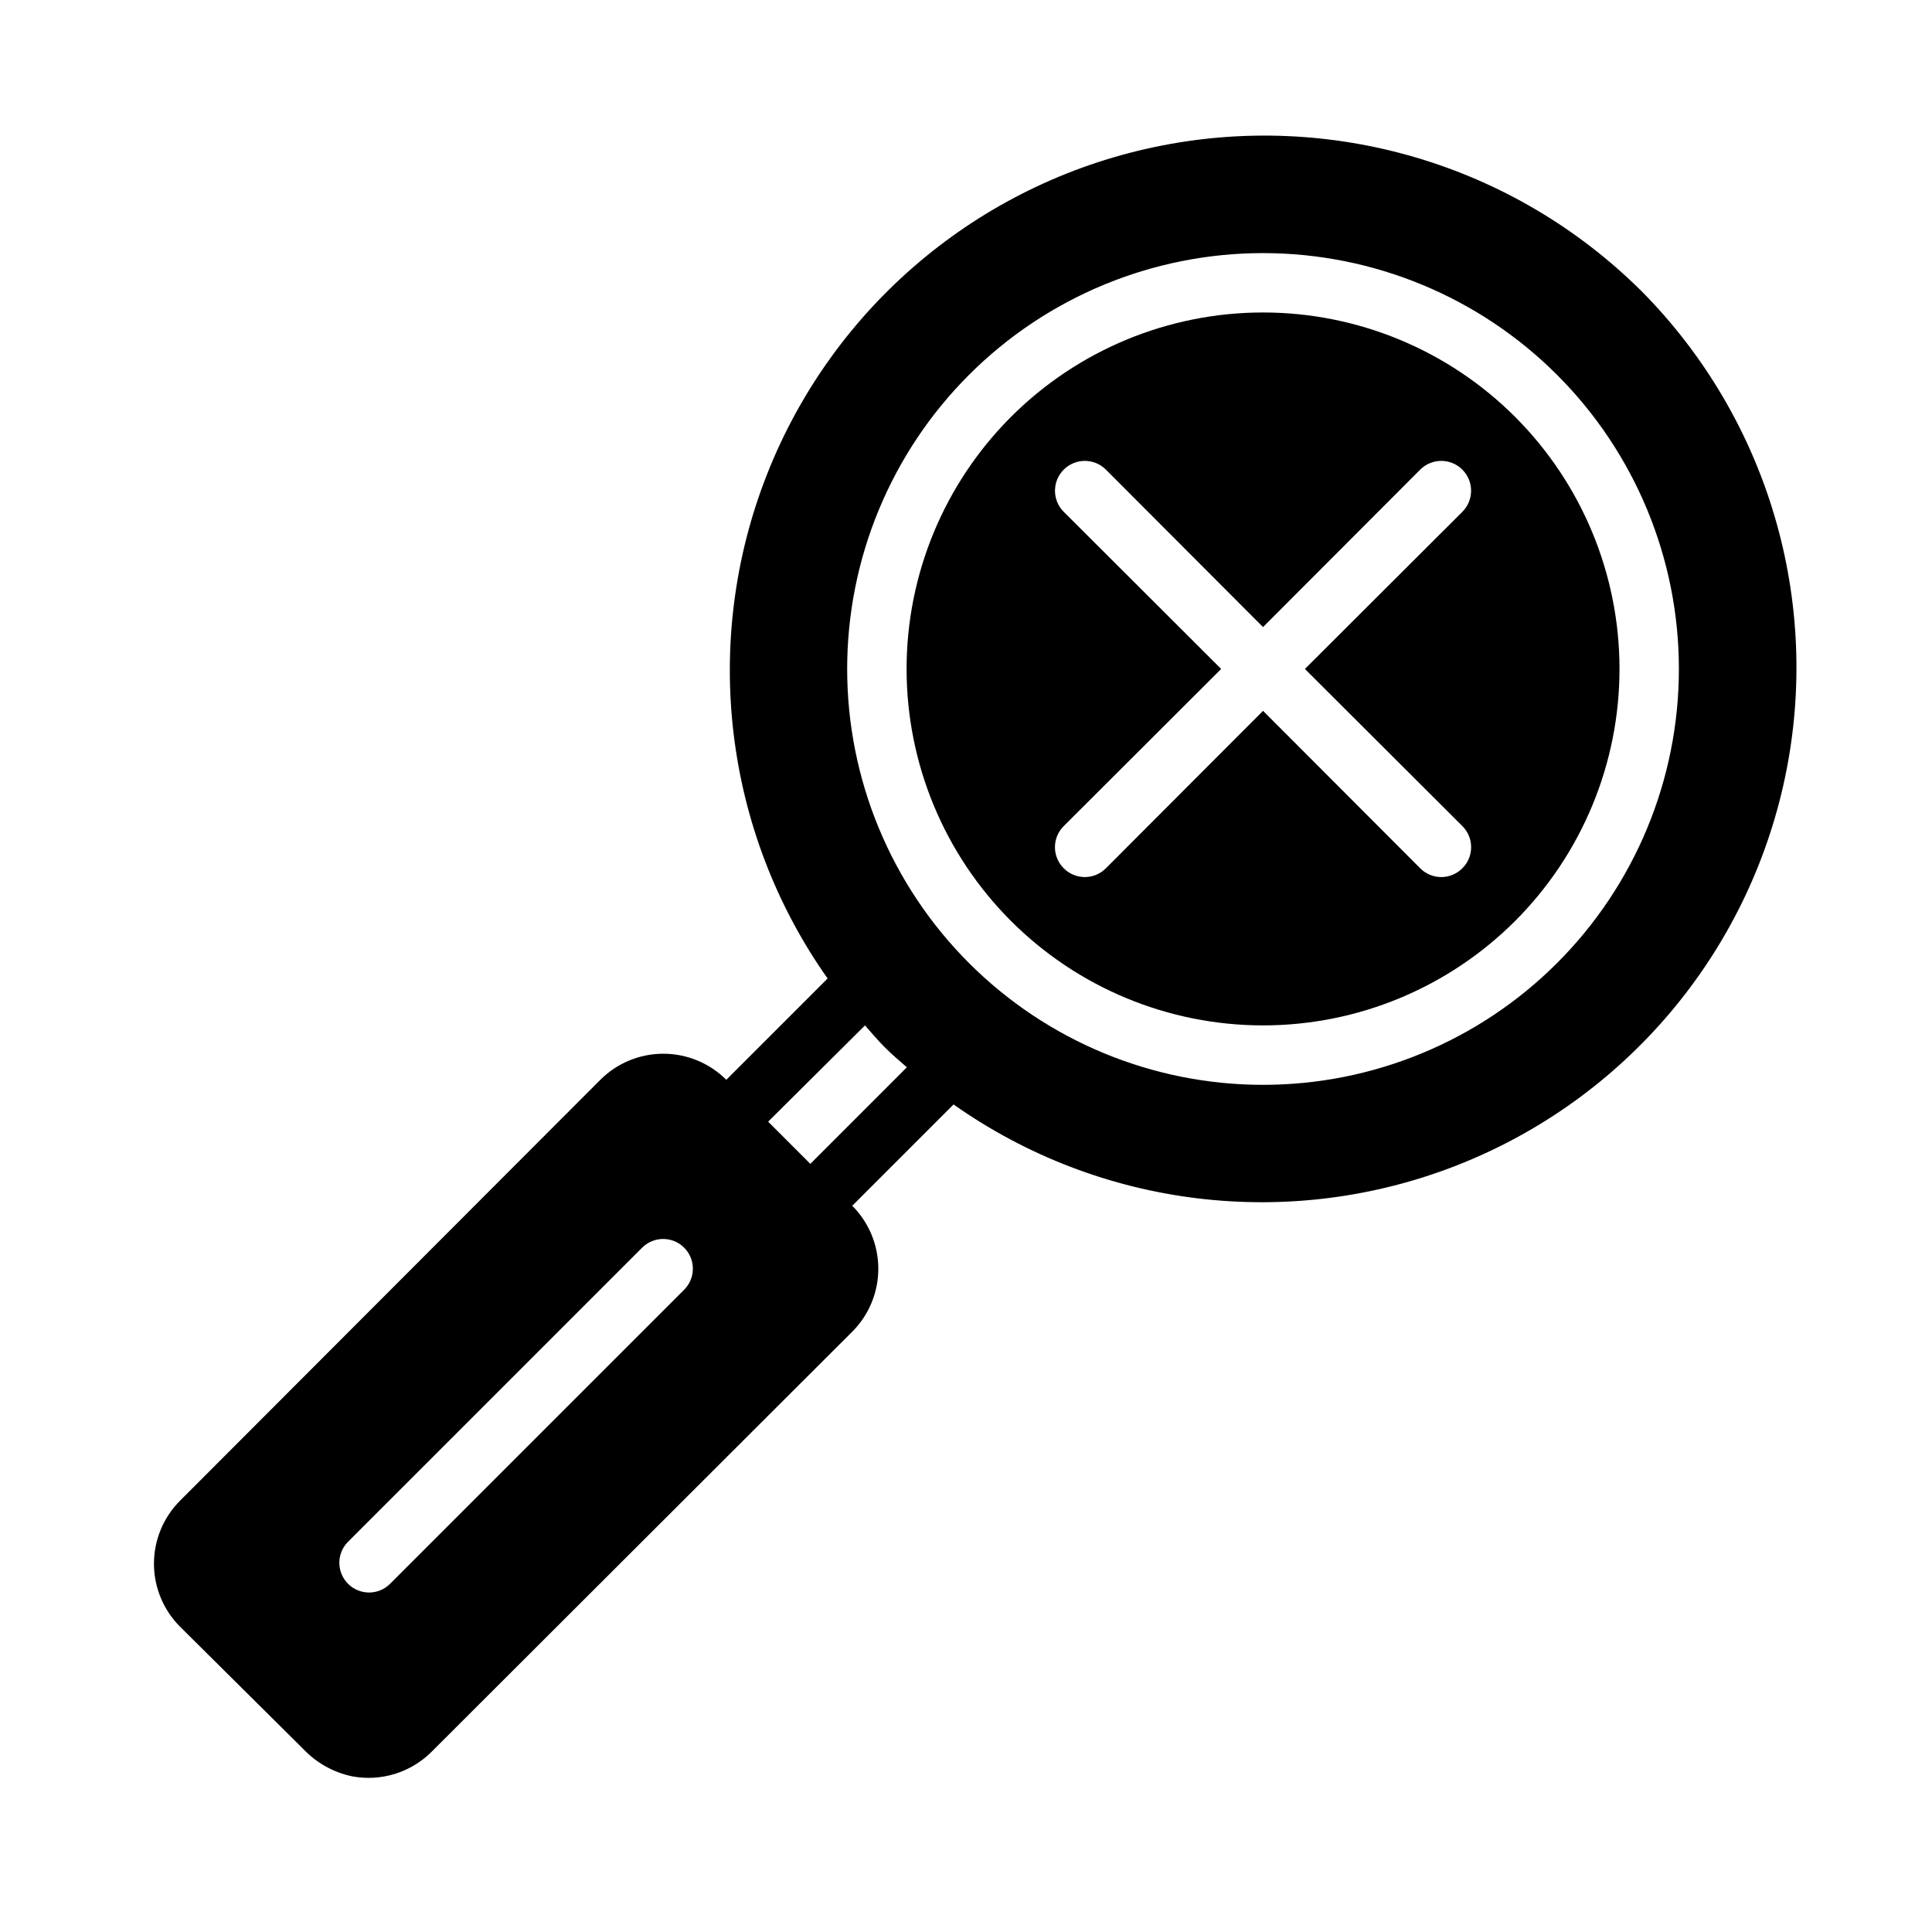
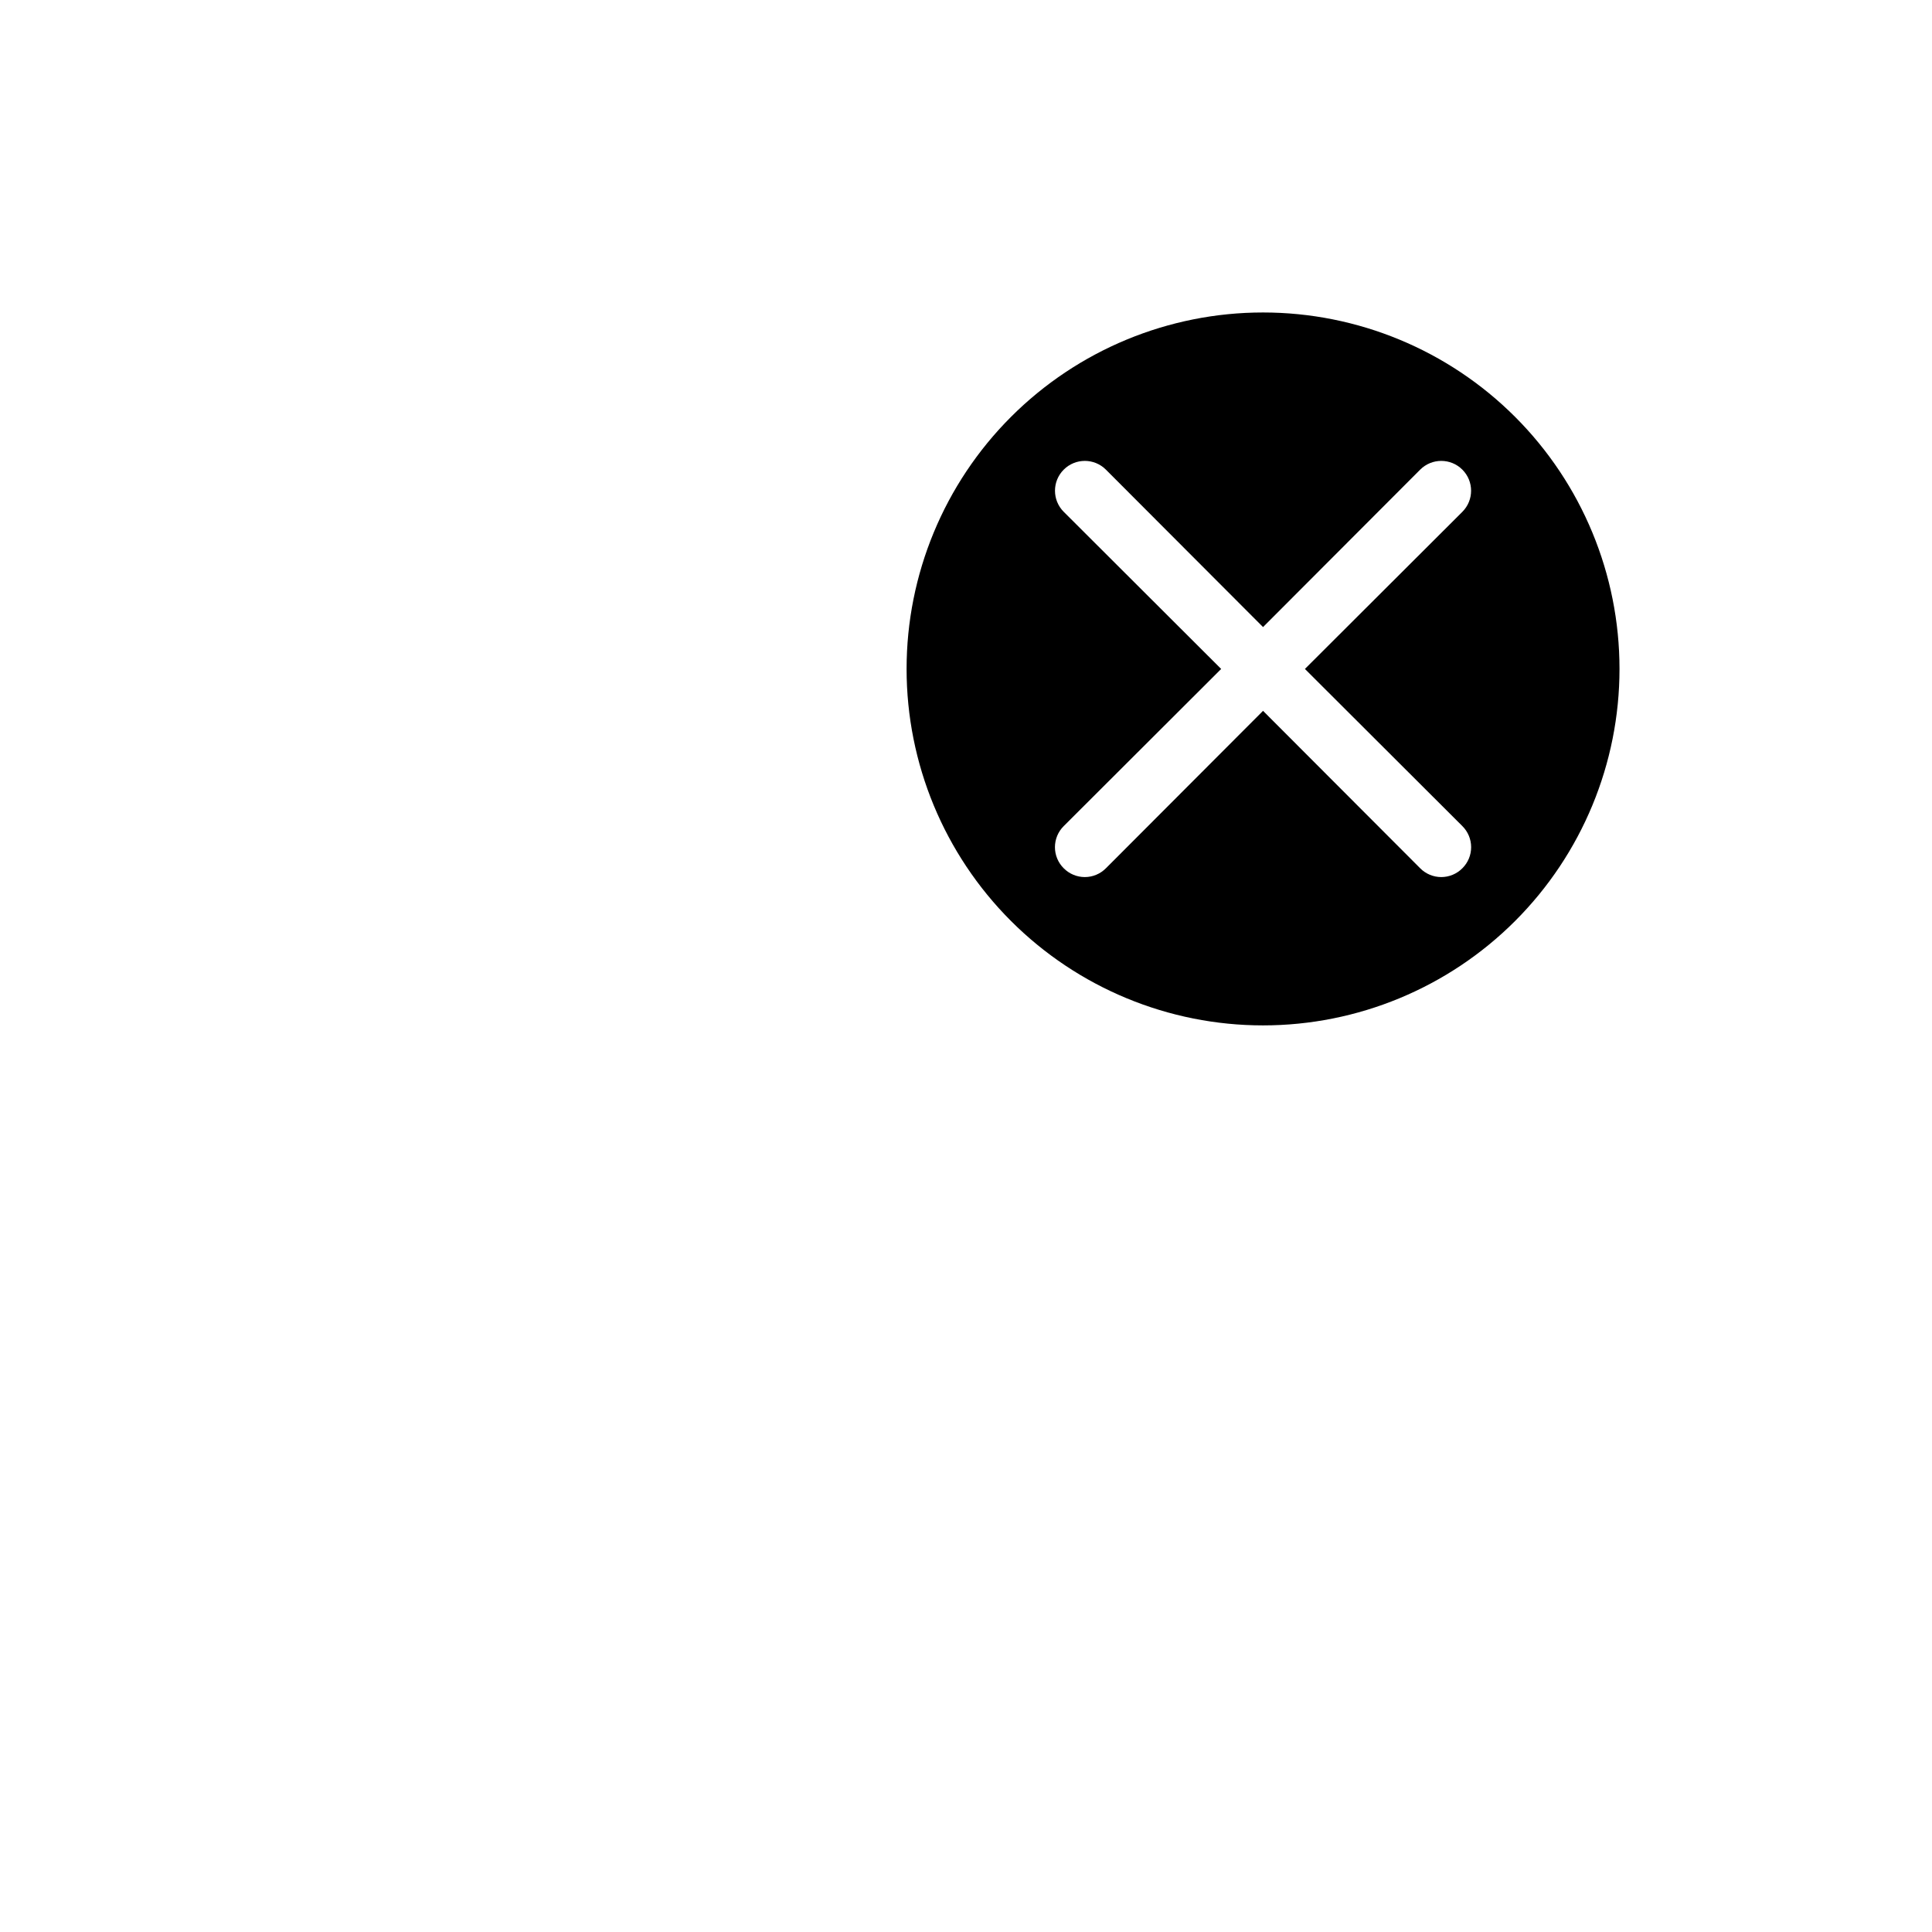
<svg xmlns="http://www.w3.org/2000/svg" fill="#000000" width="800px" height="800px" version="1.1" viewBox="144 144 512 512">
  <g>
-     <path d="m578.93 221.07c-33.844-33.594-82.312-47.914-128.98-38.102-46.664 9.809-85.266 42.434-102.71 86.812s-11.406 94.559 16.082 133.53l-26.844 26.844c-4.43-4.422-10.434-6.906-16.691-6.906s-12.258 2.484-16.688 6.906l-111.39 111.55c-4.422 4.426-6.906 10.43-6.906 16.688 0 6.258 2.484 12.262 6.906 16.691l32.75 32.508c3.477 3.641 7.981 6.141 12.91 7.164 7.617 1.414 15.441-1 20.938-6.453l111.55-111.39c4.422-4.426 6.906-10.43 6.906-16.688 0-6.258-2.484-12.262-6.906-16.688l26.844-26.844c38.969 27.484 89.148 33.531 133.53 16.082s77.004-56.051 86.816-102.72c9.809-46.664-4.512-95.137-38.105-128.98zm-253.64 264.74-77.934 77.934c-3.07 3.051-8.027 3.051-11.098 0-1.492-1.48-2.328-3.492-2.328-5.59 0-2.102 0.836-4.113 2.328-5.59l77.934-77.934c3.07-3.051 8.027-3.051 11.098 0 1.492 1.477 2.328 3.492 2.328 5.59s-0.836 4.109-2.328 5.59zm33.457-33.379-11.18-11.18 25.664-25.504c1.73 1.969 3.387 3.938 5.273 5.824 1.891 1.891 3.856 3.543 5.824 5.273zm119.97-20.938c-29.23 0-57.262-11.613-77.93-32.281-20.668-20.668-32.277-48.699-32.277-77.93 0-29.227 11.609-57.262 32.277-77.93 20.668-20.668 48.699-32.277 77.93-32.277s57.262 11.609 77.93 32.277c20.668 20.668 32.277 48.703 32.277 77.93 0 29.23-11.609 57.262-32.277 77.93-20.668 20.668-48.699 32.281-77.93 32.281z" />
-     <path d="m478.72 226.81c-25.055 0-49.082 9.953-66.797 27.668-17.715 17.719-27.668 41.746-27.668 66.797 0 25.055 9.953 49.082 27.668 66.797 17.715 17.715 41.742 27.668 66.797 27.668s49.082-9.953 66.797-27.668c17.715-17.715 27.668-41.742 27.668-66.797 0-25.051-9.953-49.078-27.668-66.797-17.715-17.715-41.742-27.668-66.797-27.668zm52.82 136.11v0.004c1.492 1.477 2.328 3.488 2.328 5.59 0 2.098-0.836 4.109-2.328 5.586-1.477 1.492-3.488 2.332-5.59 2.332-2.098 0-4.109-0.84-5.586-2.332l-41.645-41.719-41.645 41.723v-0.004c-1.477 1.492-3.488 2.332-5.586 2.332-2.102 0-4.113-0.84-5.59-2.332-1.492-1.477-2.328-3.488-2.328-5.586 0-2.102 0.836-4.113 2.328-5.59l41.723-41.645-41.723-41.645v0.004c-3.086-3.09-3.086-8.094 0-11.18 3.086-3.086 8.09-3.086 11.176 0l41.645 41.723 41.645-41.723c3.086-3.086 8.09-3.086 11.176 0 3.086 3.086 3.086 8.09 0 11.18l-41.723 41.641z" />
+     <path d="m478.72 226.81c-25.055 0-49.082 9.953-66.797 27.668-17.715 17.719-27.668 41.746-27.668 66.797 0 25.055 9.953 49.082 27.668 66.797 17.715 17.715 41.742 27.668 66.797 27.668s49.082-9.953 66.797-27.668c17.715-17.715 27.668-41.742 27.668-66.797 0-25.051-9.953-49.078-27.668-66.797-17.715-17.715-41.742-27.668-66.797-27.668zm52.82 136.11v0.004c1.492 1.477 2.328 3.488 2.328 5.59 0 2.098-0.836 4.109-2.328 5.586-1.477 1.492-3.488 2.332-5.59 2.332-2.098 0-4.109-0.84-5.586-2.332l-41.645-41.719-41.645 41.723v-0.004c-1.477 1.492-3.488 2.332-5.586 2.332-2.102 0-4.113-0.84-5.59-2.332-1.492-1.477-2.328-3.488-2.328-5.586 0-2.102 0.836-4.113 2.328-5.59l41.723-41.645-41.723-41.645v0.004c-3.086-3.09-3.086-8.094 0-11.18 3.086-3.086 8.09-3.086 11.176 0l41.645 41.723 41.645-41.723c3.086-3.086 8.09-3.086 11.176 0 3.086 3.086 3.086 8.09 0 11.18l-41.723 41.641" />
  </g>
</svg>